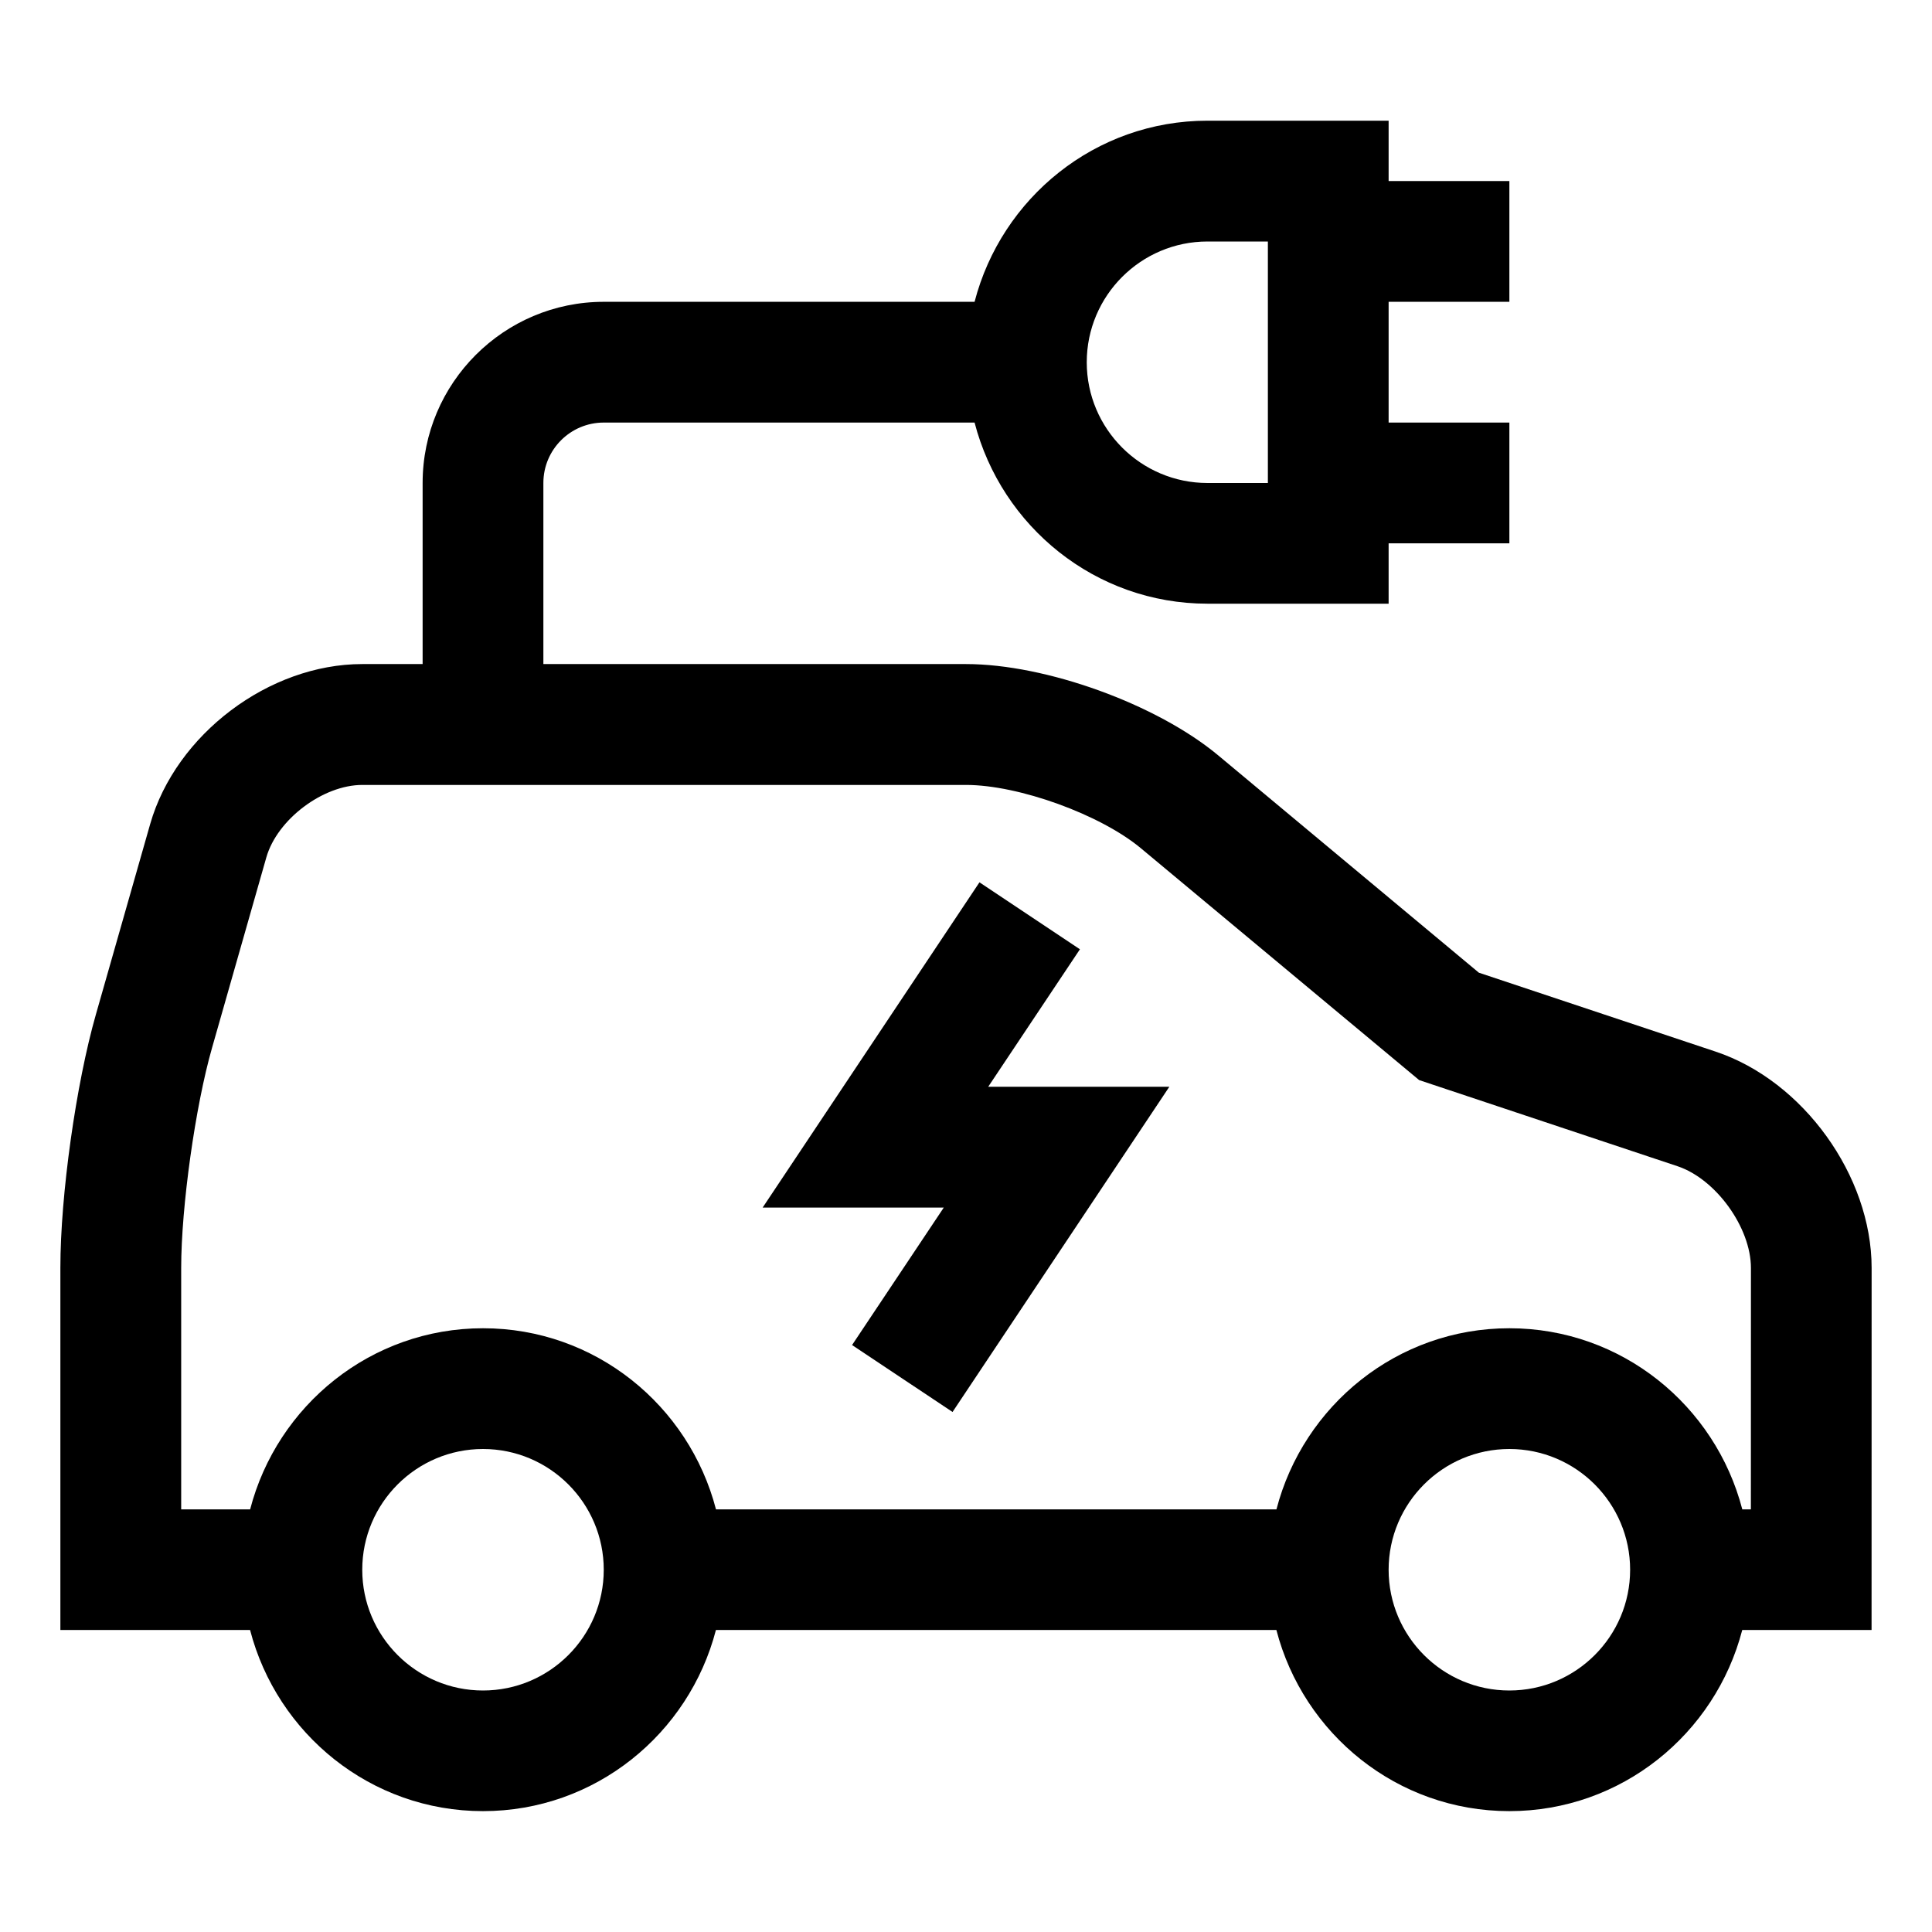
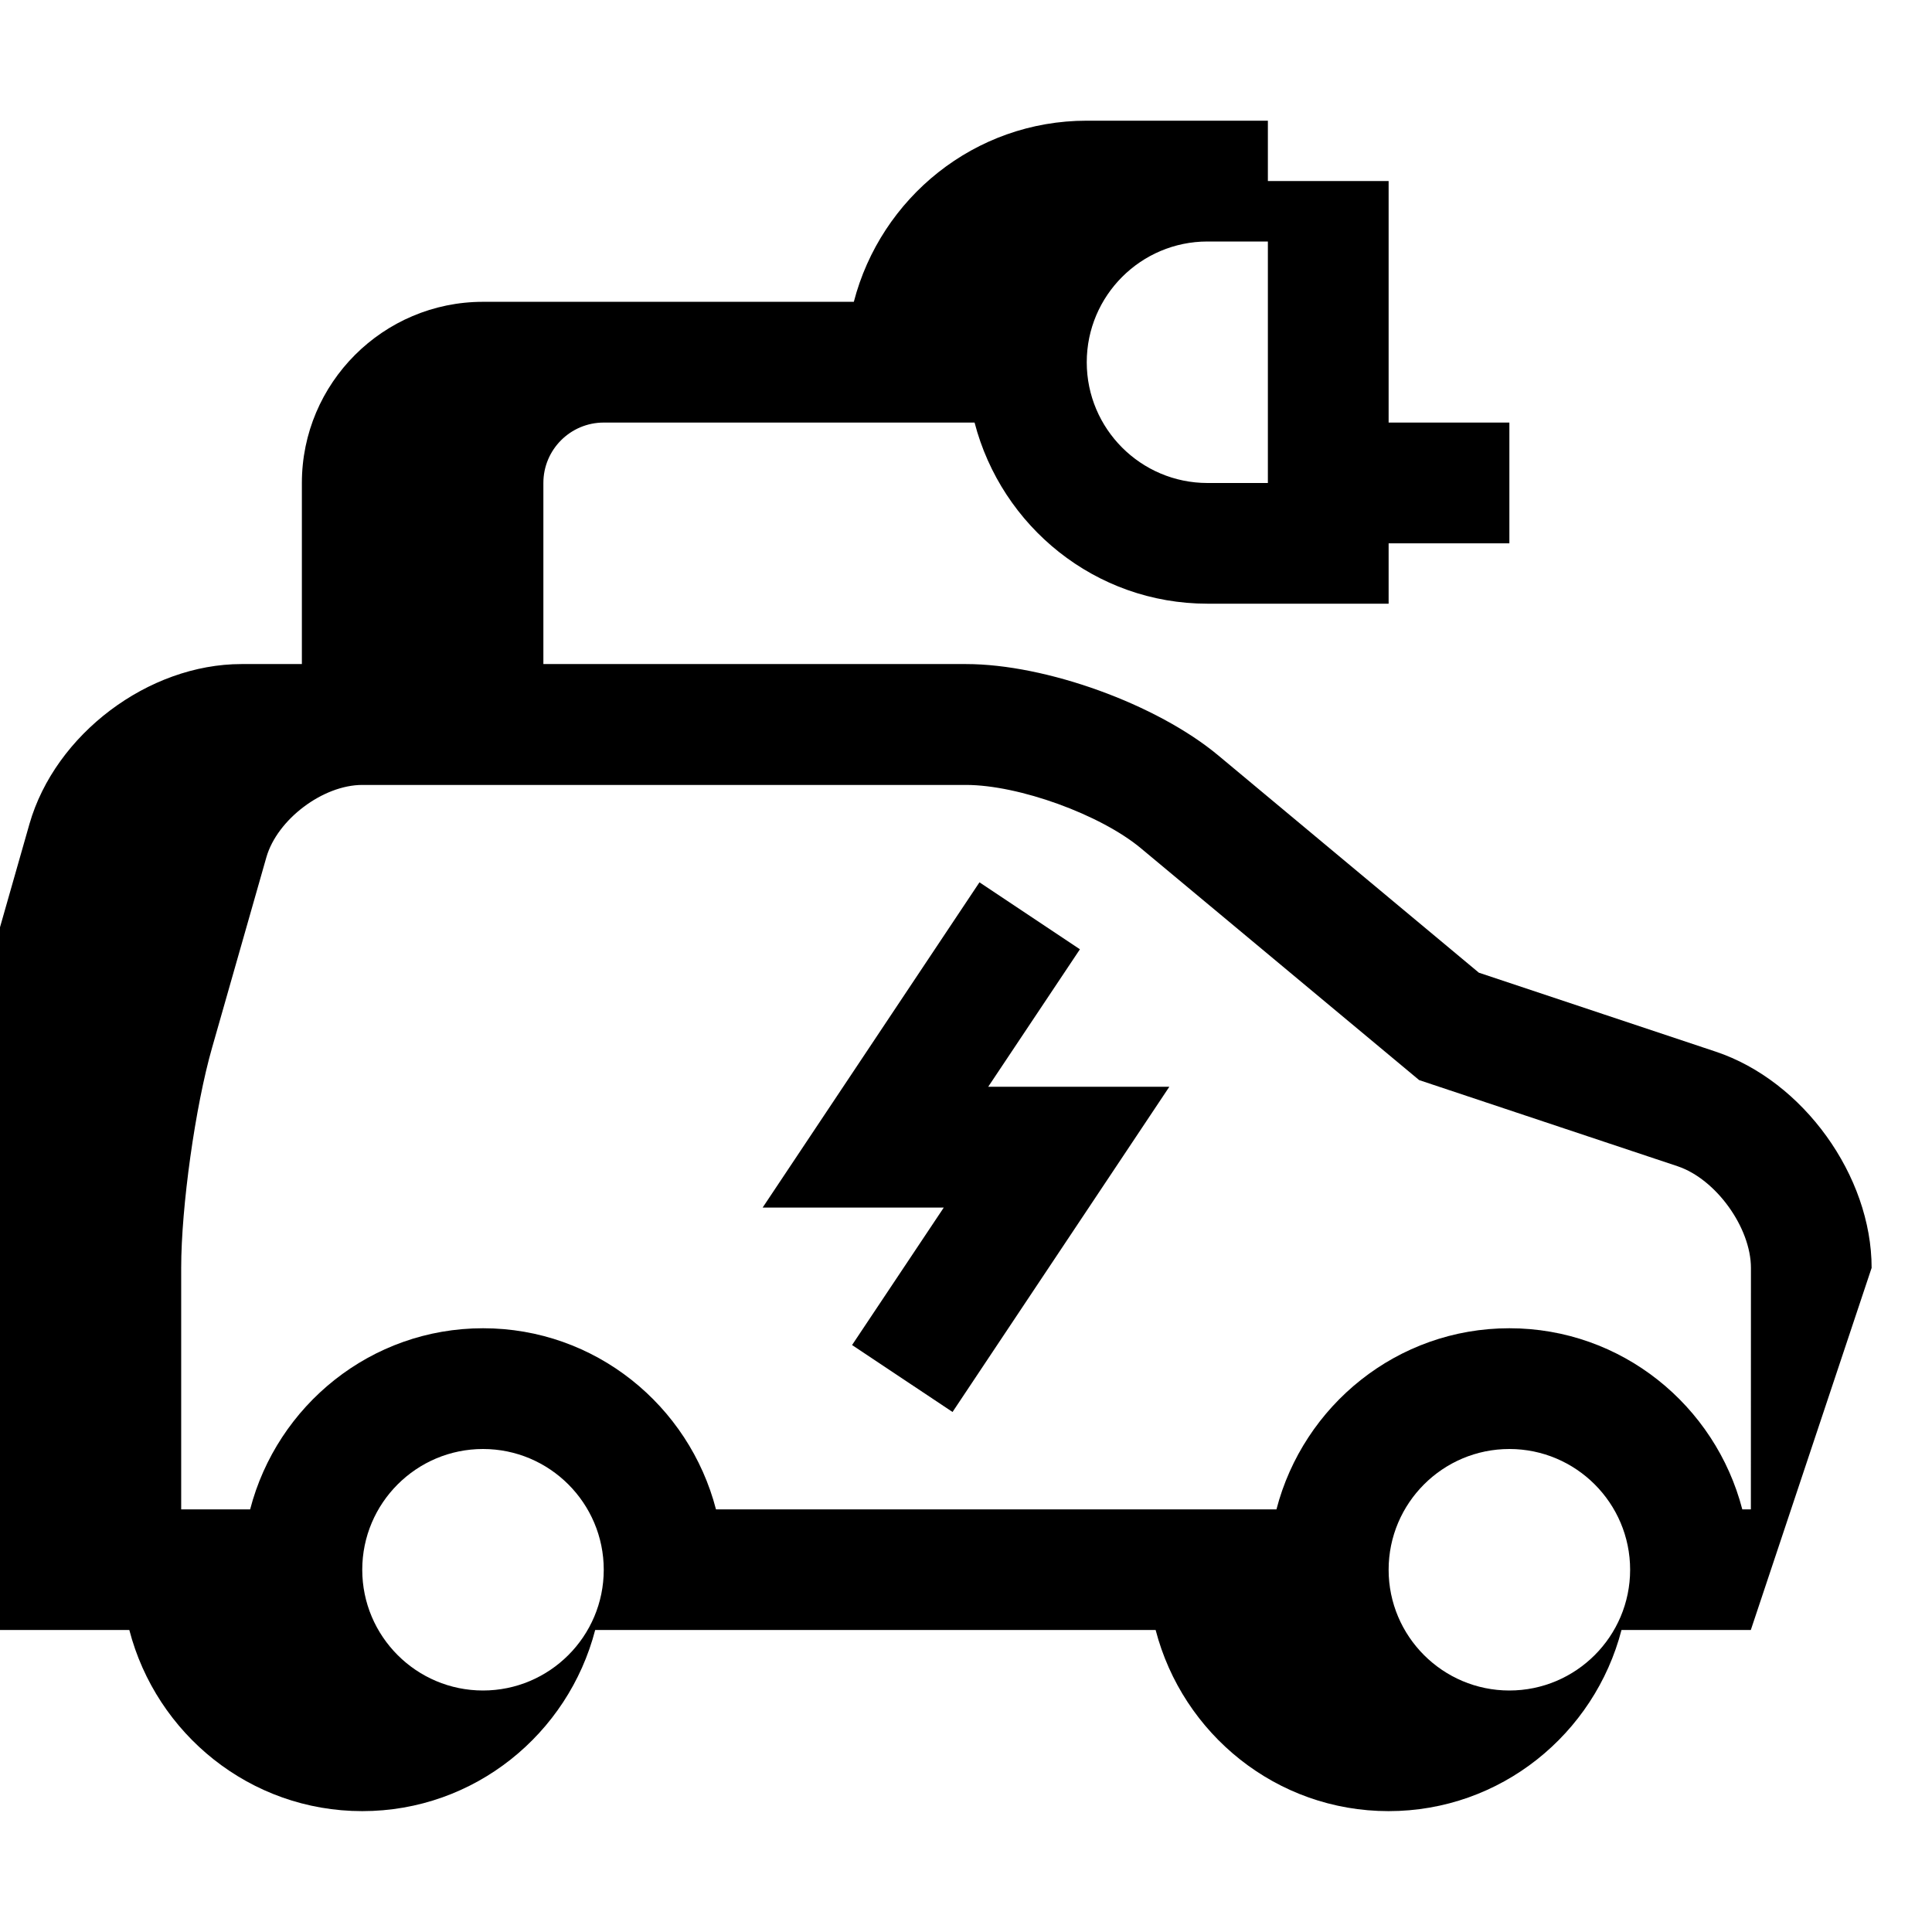
<svg xmlns="http://www.w3.org/2000/svg" viewBox="0 0 32 32">
-   <path fill="currentColor" d="m31 21c0-1.525-1.134-3.098-2.581-3.581l-3.924-1.308-4.318-3.6c-1.018-.848-2.853-1.512-4.177-1.512h-7v-3c0-.552.448-1 1-1h6.142c.447 1.721 2 3 3.858 3h3v-1h2v-2h-2v-2h2v-2h-2v-1h-3c-1.858 0-3.411 1.279-3.858 3h-6.142c-1.654 0-3 1.346-3 3v3h-1c-1.544 0-3.086 1.163-3.512 2.648l-.899 3.153c-.33 1.153-.589 2.997-.589 4.198v6h3.142c.447 1.721 2 3 3.858 3s3.411-1.279 3.858-3h9.283c.447 1.721 2 3 3.858 3s3.411-1.279 3.858-3h2.142zm-11-17h1v4h-1c-1.103 0-2-.897-2-2s.897-2 2-2zm-12 24c-1.103 0-2-.897-2-2s.897-2 2-2 2 .897 2 2-.897 2-2 2zm17 0c-1.103 0-2-.897-2-2s.897-2 2-2 2 .897 2 2-.897 2-2 2zm4-3h-.142c-.447-1.721-2-3-3.858-3s-3.411 1.279-3.858 3h-9.283c-.447-1.721-2-3-3.858-3s-3.411 1.279-3.858 3h-1.142v-4c0-1.009.234-2.68.512-3.648l.899-3.153c.18-.627.937-1.198 1.589-1.198h10c.873 0 2.226.49 2.896 1.049l4.609 3.84 4.281 1.427c.635.213 1.214 1.016 1.214 1.685zm-12.632-7h3l-3.591 5.387-1.664-1.109 1.519-2.277h-3l3.591-5.387 1.664 1.109z" />
+   <path fill="currentColor" d="m31 21c0-1.525-1.134-3.098-2.581-3.581l-3.924-1.308-4.318-3.6c-1.018-.848-2.853-1.512-4.177-1.512h-7v-3c0-.552.448-1 1-1h6.142c.447 1.721 2 3 3.858 3h3v-1h2v-2h-2v-2v-2h-2v-1h-3c-1.858 0-3.411 1.279-3.858 3h-6.142c-1.654 0-3 1.346-3 3v3h-1c-1.544 0-3.086 1.163-3.512 2.648l-.899 3.153c-.33 1.153-.589 2.997-.589 4.198v6h3.142c.447 1.721 2 3 3.858 3s3.411-1.279 3.858-3h9.283c.447 1.721 2 3 3.858 3s3.411-1.279 3.858-3h2.142zm-11-17h1v4h-1c-1.103 0-2-.897-2-2s.897-2 2-2zm-12 24c-1.103 0-2-.897-2-2s.897-2 2-2 2 .897 2 2-.897 2-2 2zm17 0c-1.103 0-2-.897-2-2s.897-2 2-2 2 .897 2 2-.897 2-2 2zm4-3h-.142c-.447-1.721-2-3-3.858-3s-3.411 1.279-3.858 3h-9.283c-.447-1.721-2-3-3.858-3s-3.411 1.279-3.858 3h-1.142v-4c0-1.009.234-2.68.512-3.648l.899-3.153c.18-.627.937-1.198 1.589-1.198h10c.873 0 2.226.49 2.896 1.049l4.609 3.84 4.281 1.427c.635.213 1.214 1.016 1.214 1.685zm-12.632-7h3l-3.591 5.387-1.664-1.109 1.519-2.277h-3l3.591-5.387 1.664 1.109z" />
</svg>